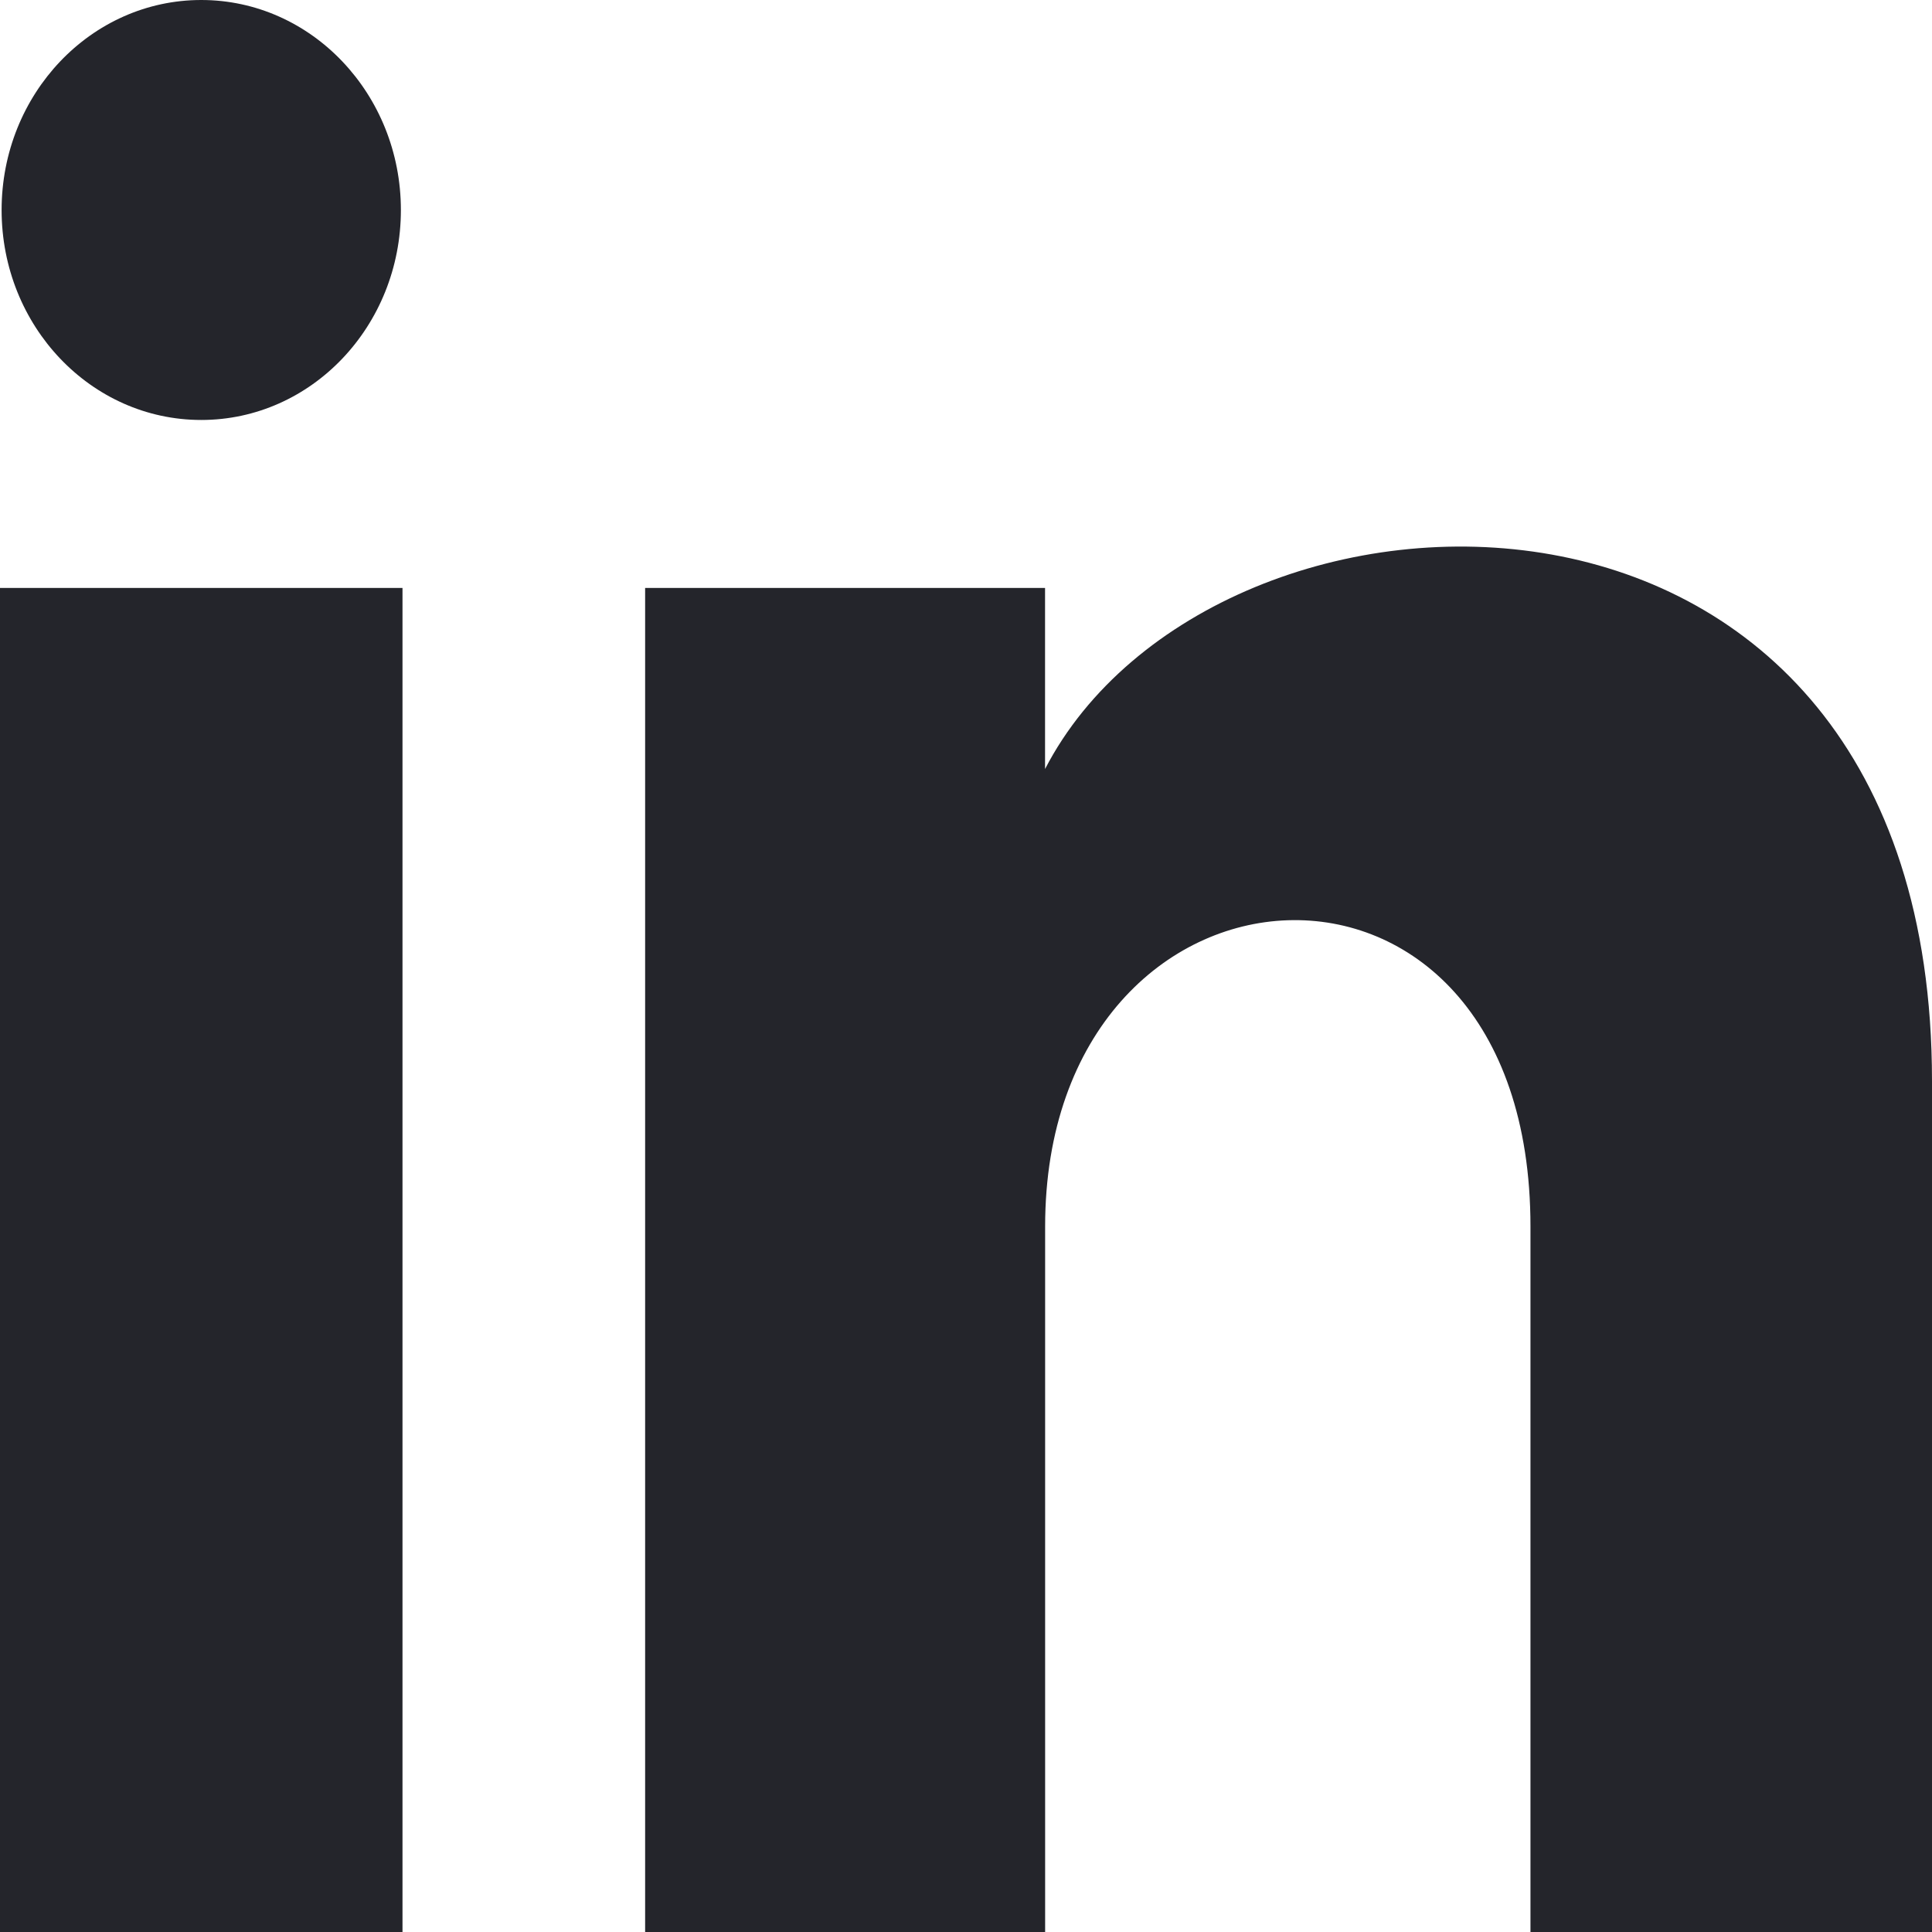
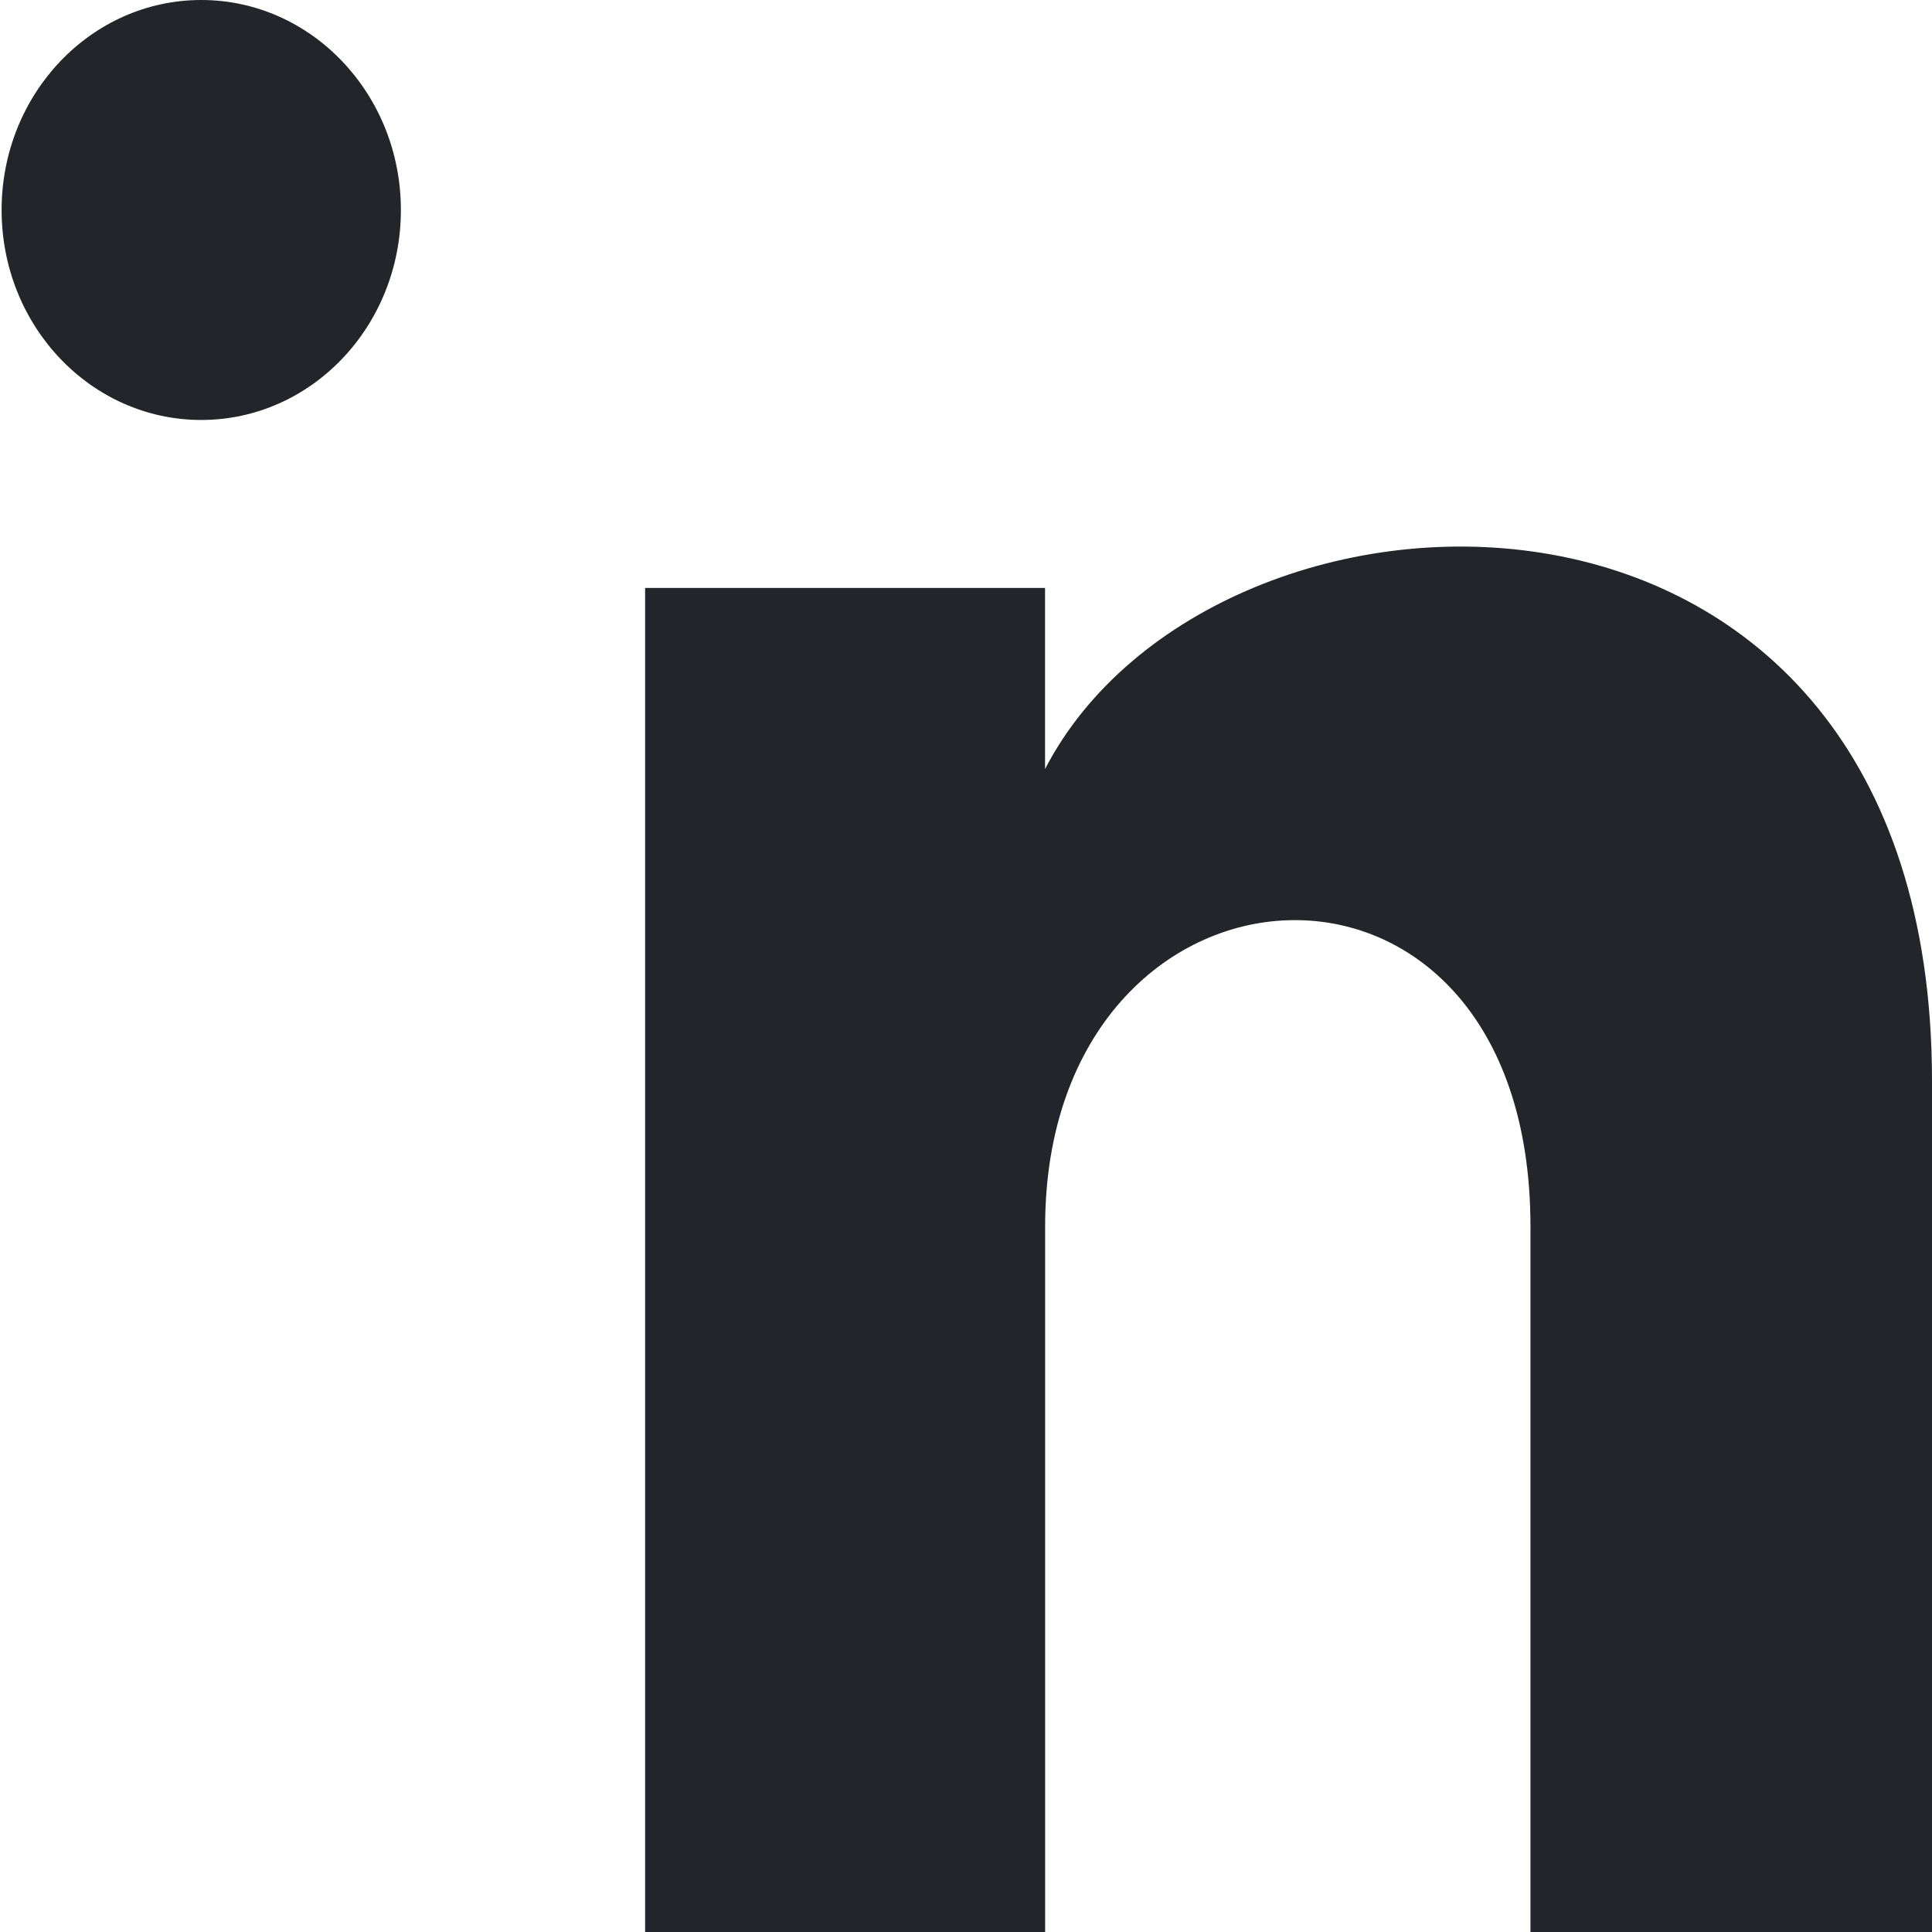
<svg xmlns="http://www.w3.org/2000/svg" width="24" height="24" viewBox="0 0 24 24" fill="none">
-   <path d="M4.98 2.609C4.98 4.05 3.87 5.217 2.5 5.217C1.13 5.217 0.02 4.05 0.02 2.609C0.02 1.169 1.13 0 2.5 0C3.87 0 4.98 1.169 4.98 2.609ZM5 7.304H0V24H5V7.304ZM12.982 7.304H8.014V24H12.983V15.236C12.983 10.363 19.012 9.964 19.012 15.236V24H24V13.428C24 5.206 15.078 5.505 12.982 9.553V7.304Z" fill="#24252B" />
+   <path d="M4.98 2.609C4.98 4.05 3.87 5.217 2.5 5.217C1.13 5.217 0.02 4.05 0.02 2.609C0.02 1.169 1.13 0 2.5 0C3.87 0 4.98 1.169 4.98 2.609ZM5 7.304H0V24V7.304ZM12.982 7.304H8.014V24H12.983V15.236C12.983 10.363 19.012 9.964 19.012 15.236V24H24V13.428C24 5.206 15.078 5.505 12.982 9.553V7.304Z" fill="#24252B" />
</svg>